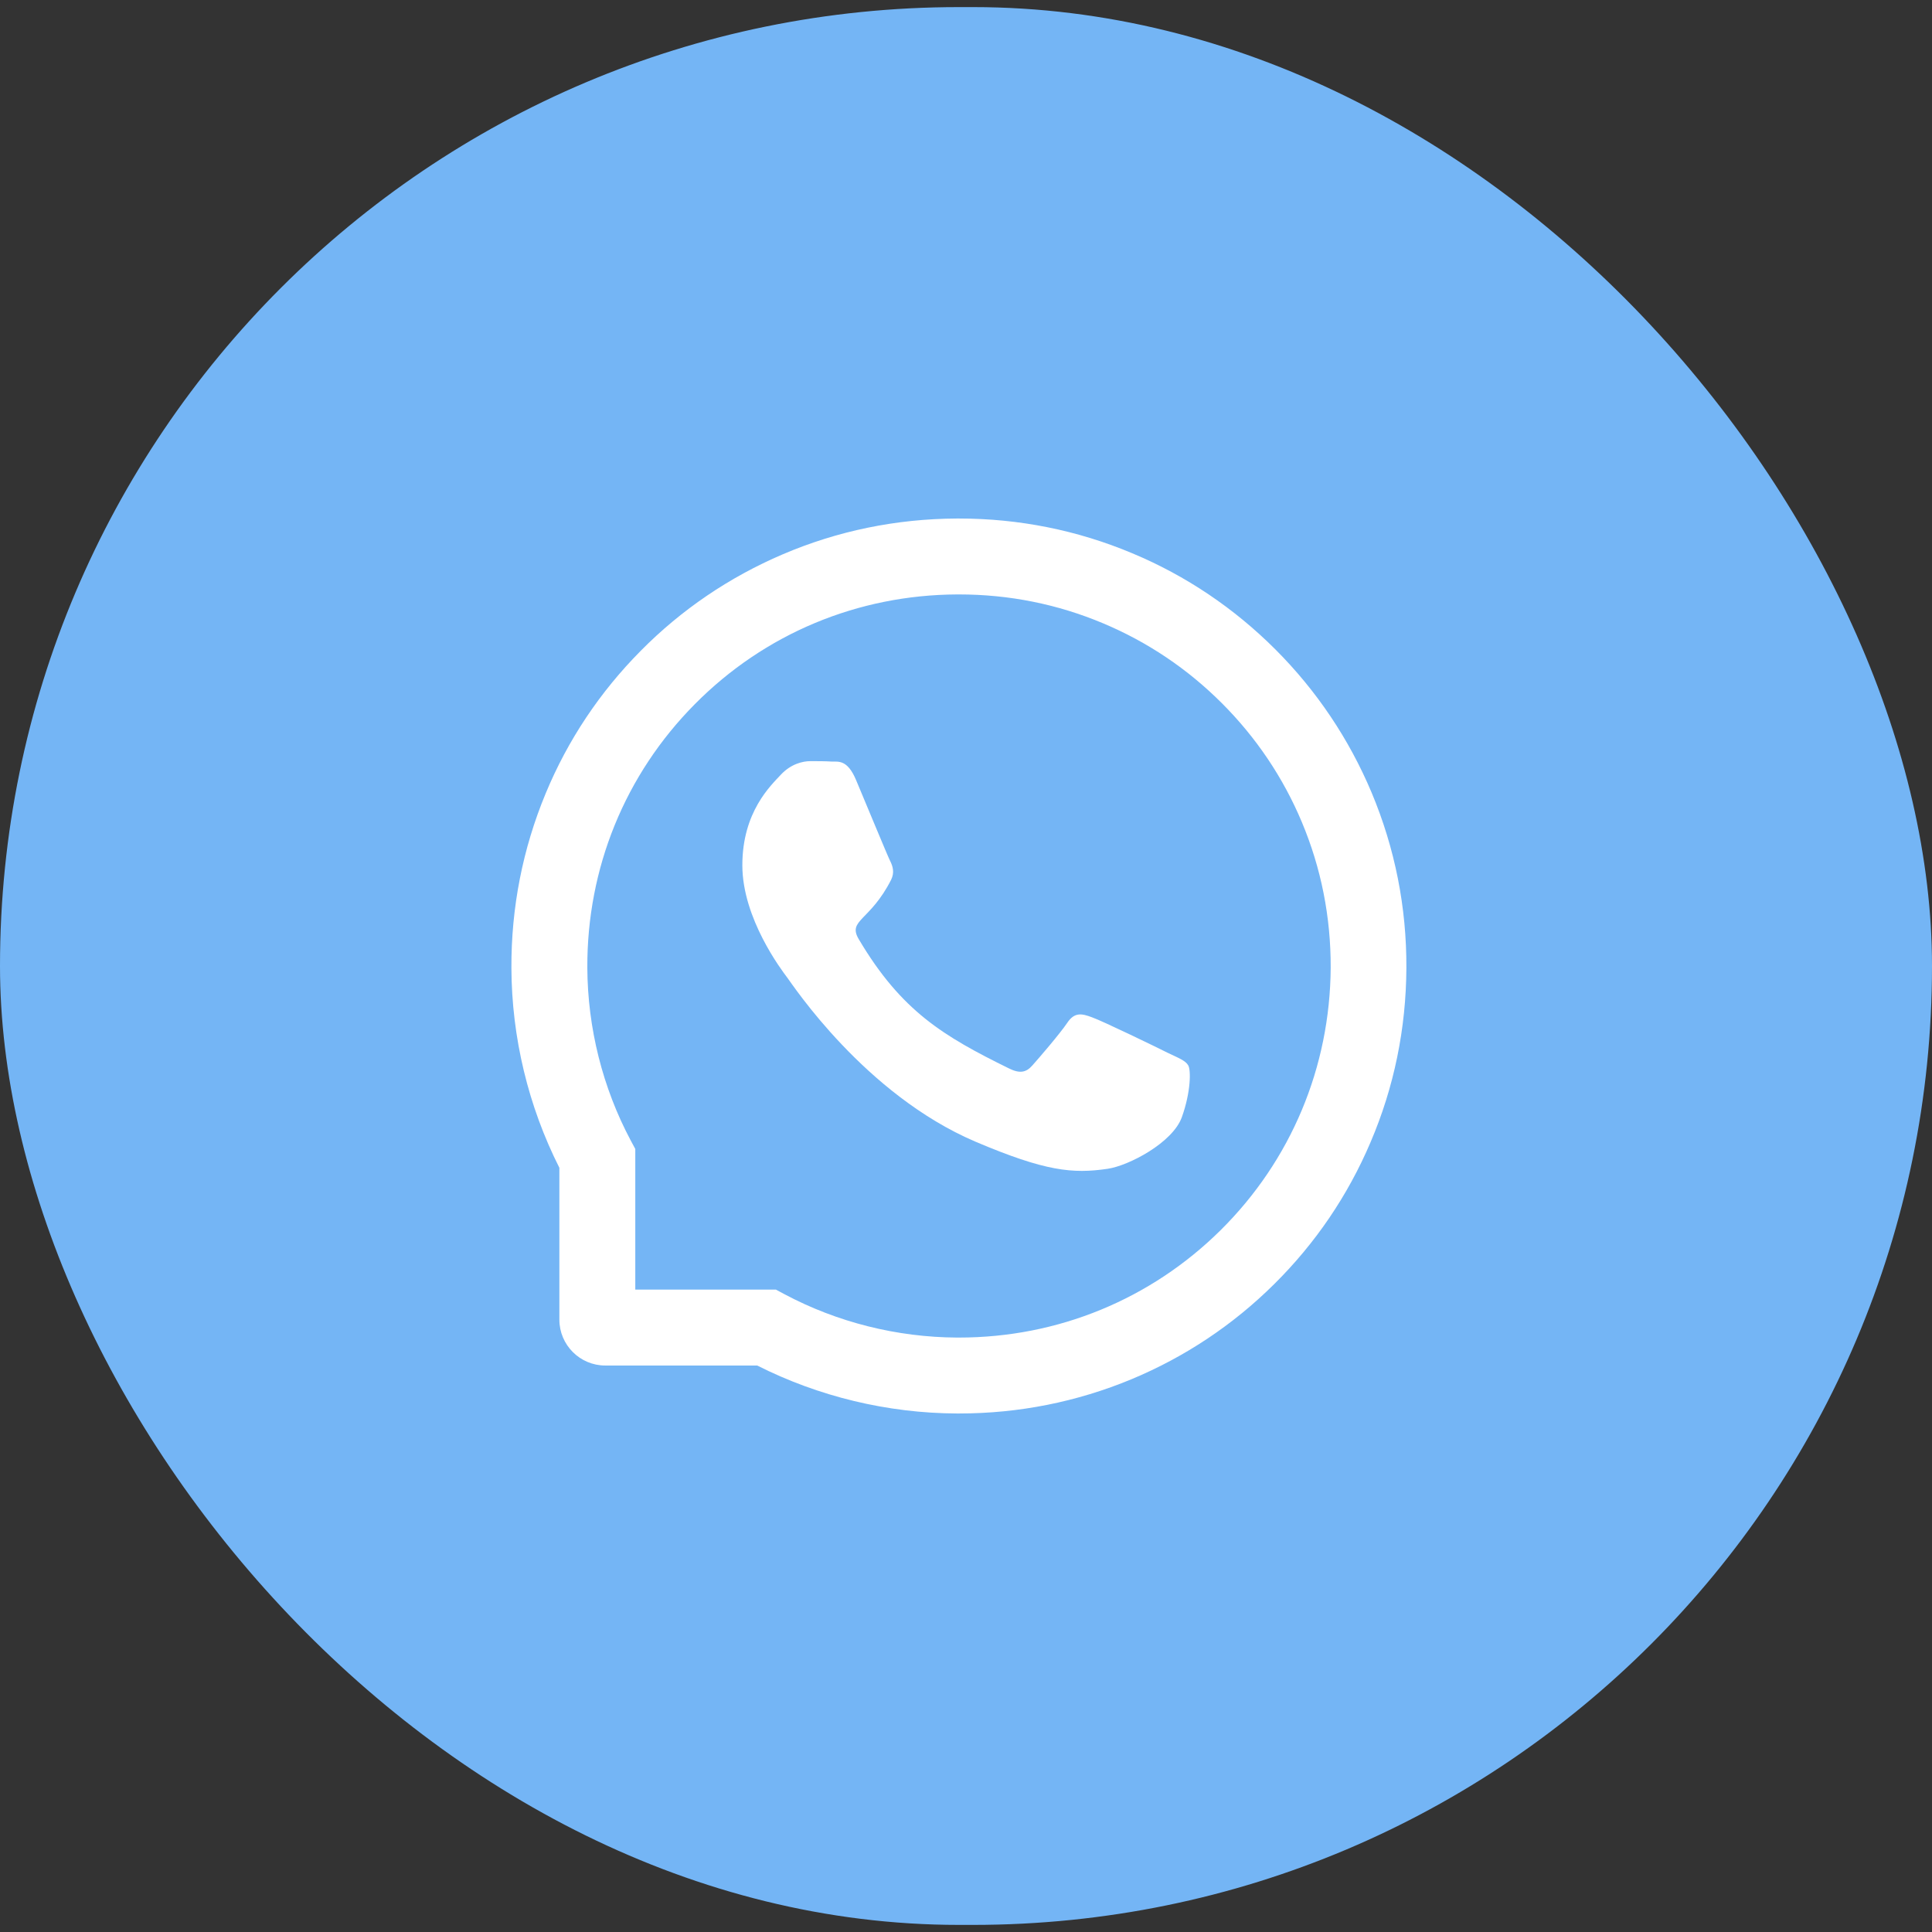
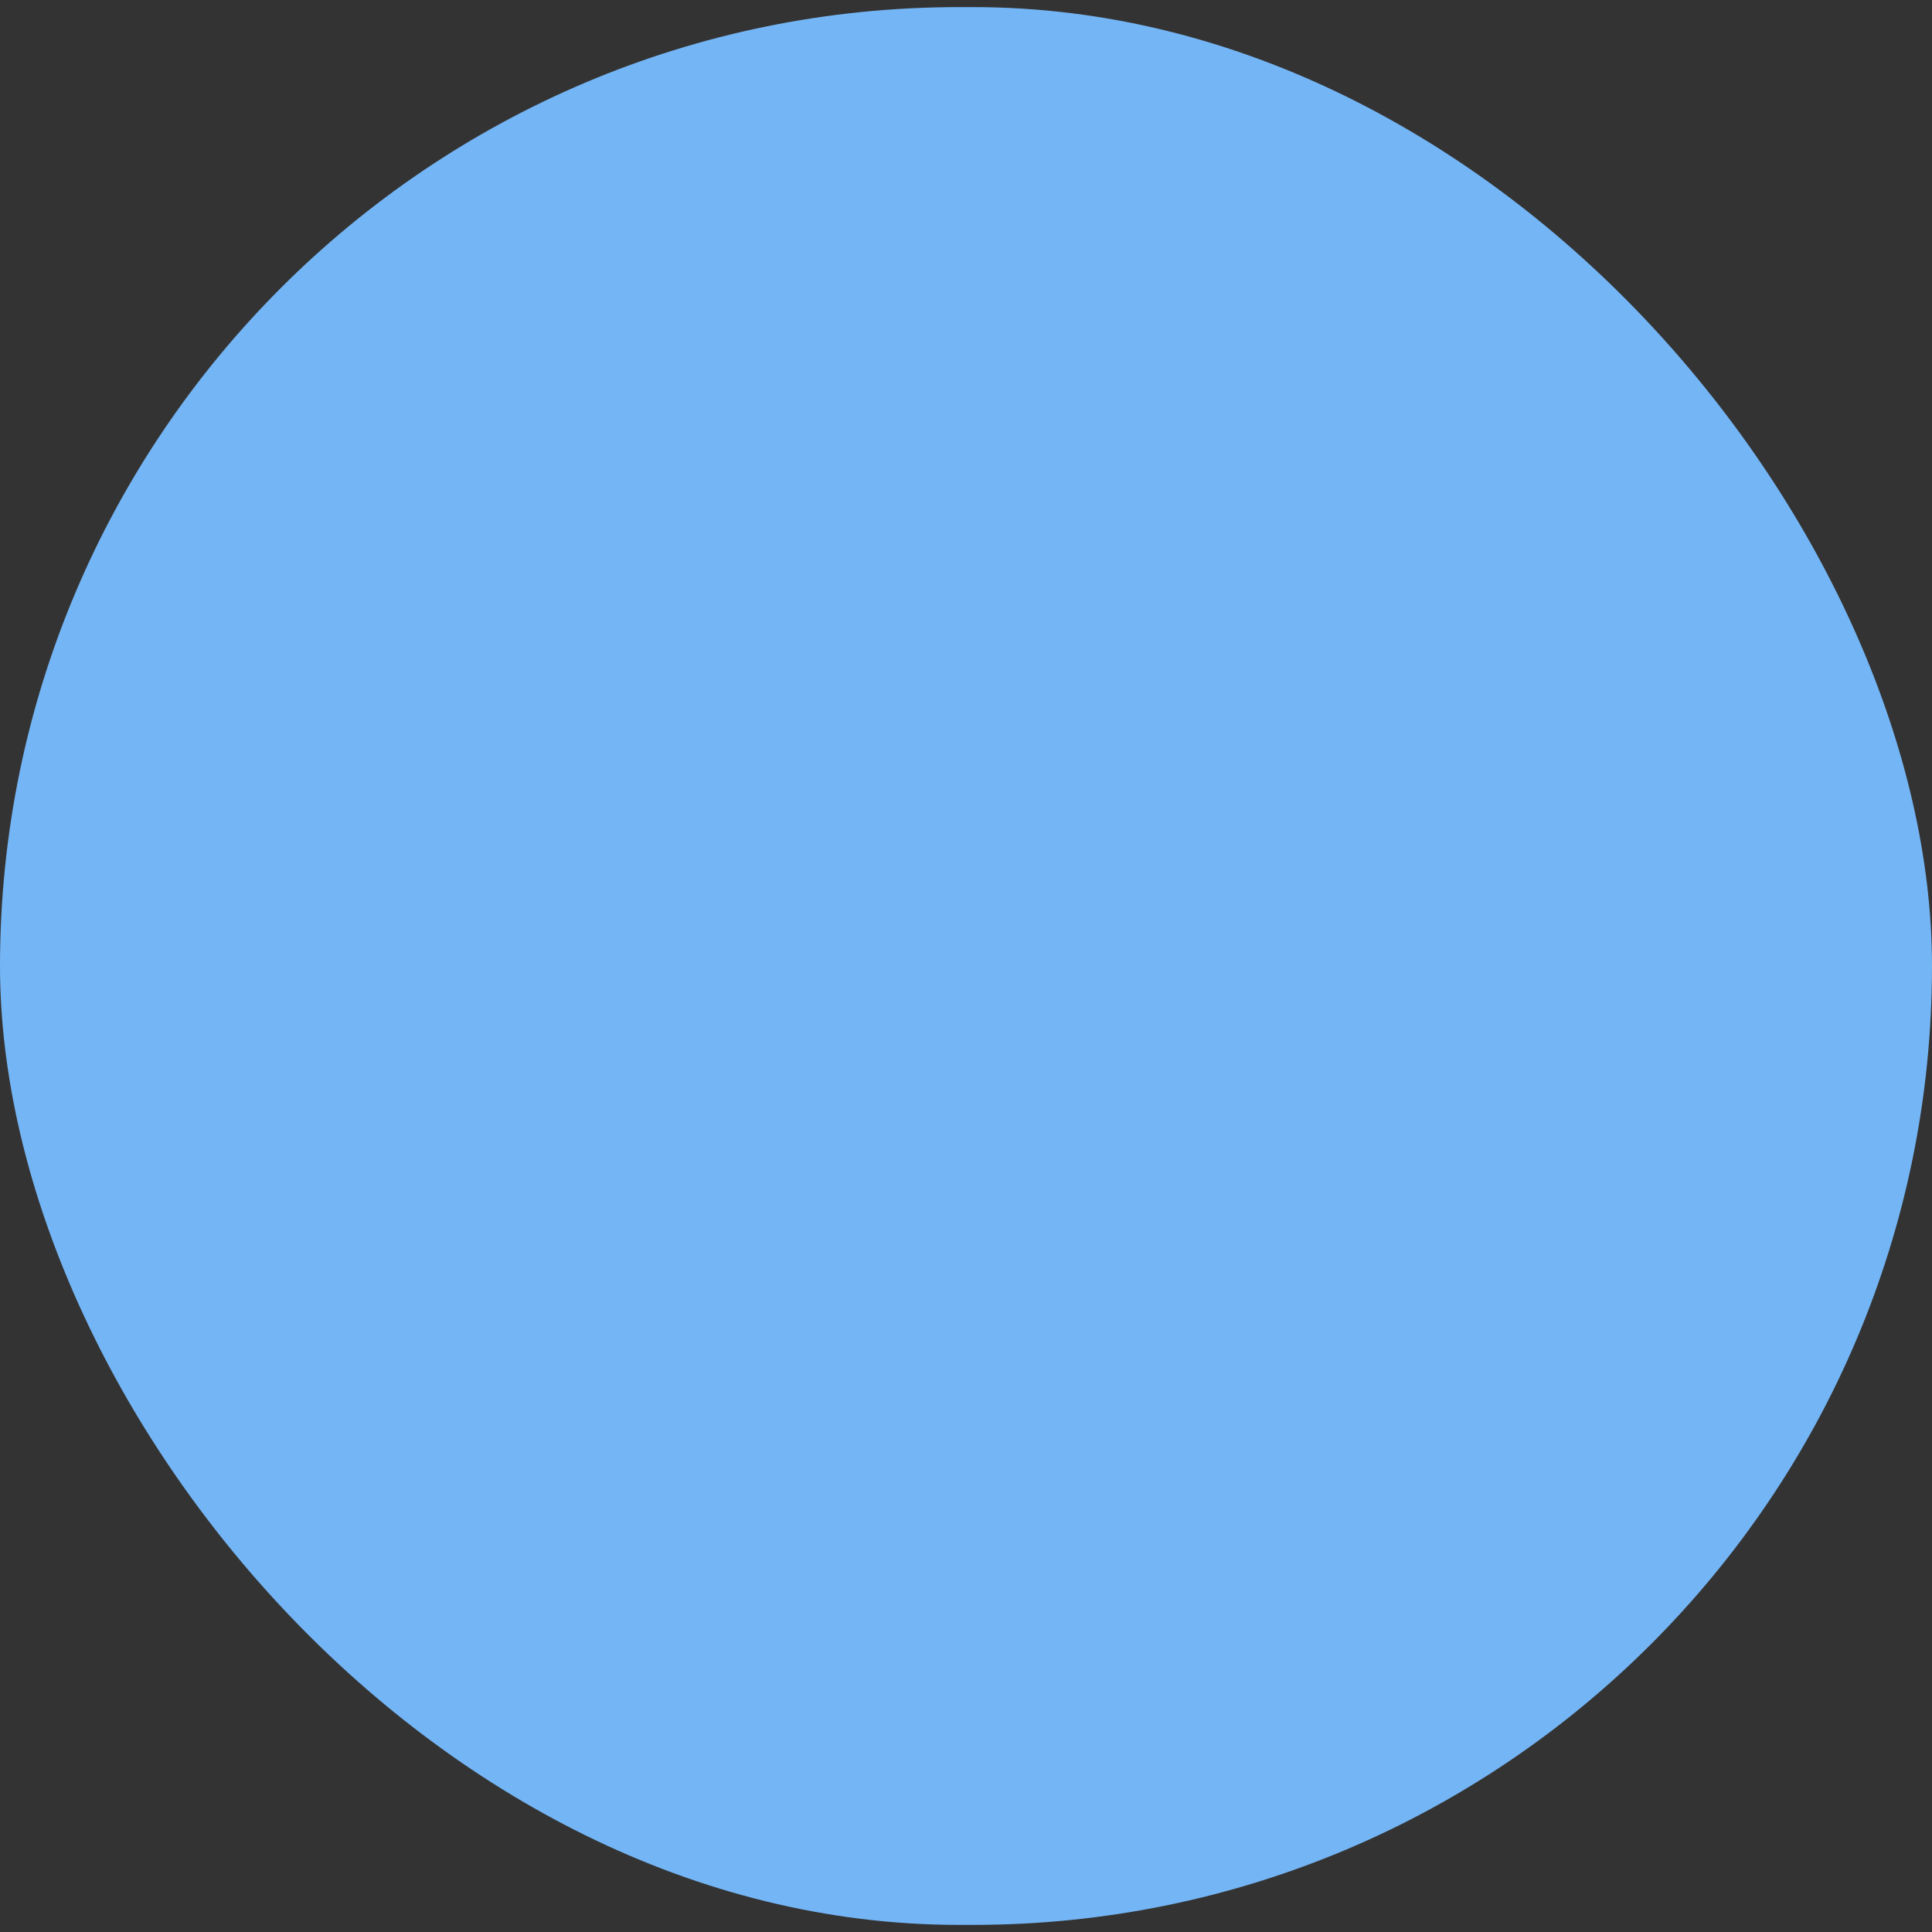
<svg xmlns="http://www.w3.org/2000/svg" width="34" height="34" viewBox="0 0 34 34" fill="none">
  <rect x="0" y="0" width="34" height="34" fill="#333333" stroke="none" />
  <rect y="0.125" width="34" height="33.75" rx="16.875" fill="#74B5F5" />
-   <path d="M24.138 13.948C23.741 13.005 23.172 12.157 22.446 11.43C21.72 10.704 20.872 10.132 19.927 9.737C18.96 9.331 17.933 9.125 16.875 9.125H16.84C15.775 9.13 14.743 9.341 13.773 9.756C12.836 10.157 11.995 10.726 11.277 11.452C10.557 12.178 9.993 13.022 9.603 13.963C9.199 14.936 8.995 15.972 9 17.037C9.005 18.257 9.297 19.468 9.844 20.551V23.223C9.844 23.669 10.206 24.031 10.652 24.031H13.326C14.409 24.578 15.62 24.87 16.84 24.875H16.877C17.93 24.875 18.951 24.671 19.913 24.272C20.853 23.88 21.698 23.318 22.423 22.599C23.149 21.88 23.72 21.04 24.119 20.102C24.534 19.132 24.745 18.1 24.75 17.035C24.755 15.965 24.548 14.926 24.138 13.948ZM21.482 21.648C20.25 22.868 18.615 23.539 16.875 23.539H16.845C15.785 23.534 14.732 23.27 13.802 22.774L13.655 22.695H11.18V20.22L11.101 20.073C10.605 19.143 10.341 18.09 10.336 17.03C10.329 15.277 10.999 13.632 12.227 12.393C13.454 11.153 15.094 10.468 16.847 10.461H16.877C17.756 10.461 18.608 10.631 19.412 10.969C20.196 11.298 20.899 11.771 21.503 12.375C22.106 12.978 22.581 13.683 22.91 14.467C23.251 15.279 23.421 16.14 23.418 17.03C23.407 18.781 22.72 20.421 21.482 21.648Z" fill="white" />
-   <path d="M20.542 18.524C20.35 18.427 19.396 17.965 19.218 17.903C19.041 17.837 18.911 17.806 18.782 18C18.652 18.193 18.283 18.621 18.167 18.751C18.055 18.879 17.94 18.895 17.749 18.799C16.61 18.238 15.863 17.797 15.112 16.527C14.913 16.189 15.311 16.213 15.682 15.483C15.745 15.355 15.713 15.246 15.664 15.149C15.615 15.052 15.228 14.112 15.066 13.729C14.91 13.356 14.748 13.408 14.63 13.402C14.518 13.395 14.39 13.395 14.259 13.395C14.129 13.395 13.92 13.443 13.743 13.632C13.565 13.824 13.064 14.287 13.064 15.227C13.064 16.166 13.758 17.076 13.854 17.204C13.952 17.333 15.219 19.26 17.165 20.091C18.396 20.614 18.877 20.659 19.492 20.569C19.867 20.514 20.639 20.108 20.799 19.659C20.959 19.212 20.959 18.829 20.911 18.749C20.864 18.664 20.733 18.616 20.542 18.524Z" fill="white" />
</svg>